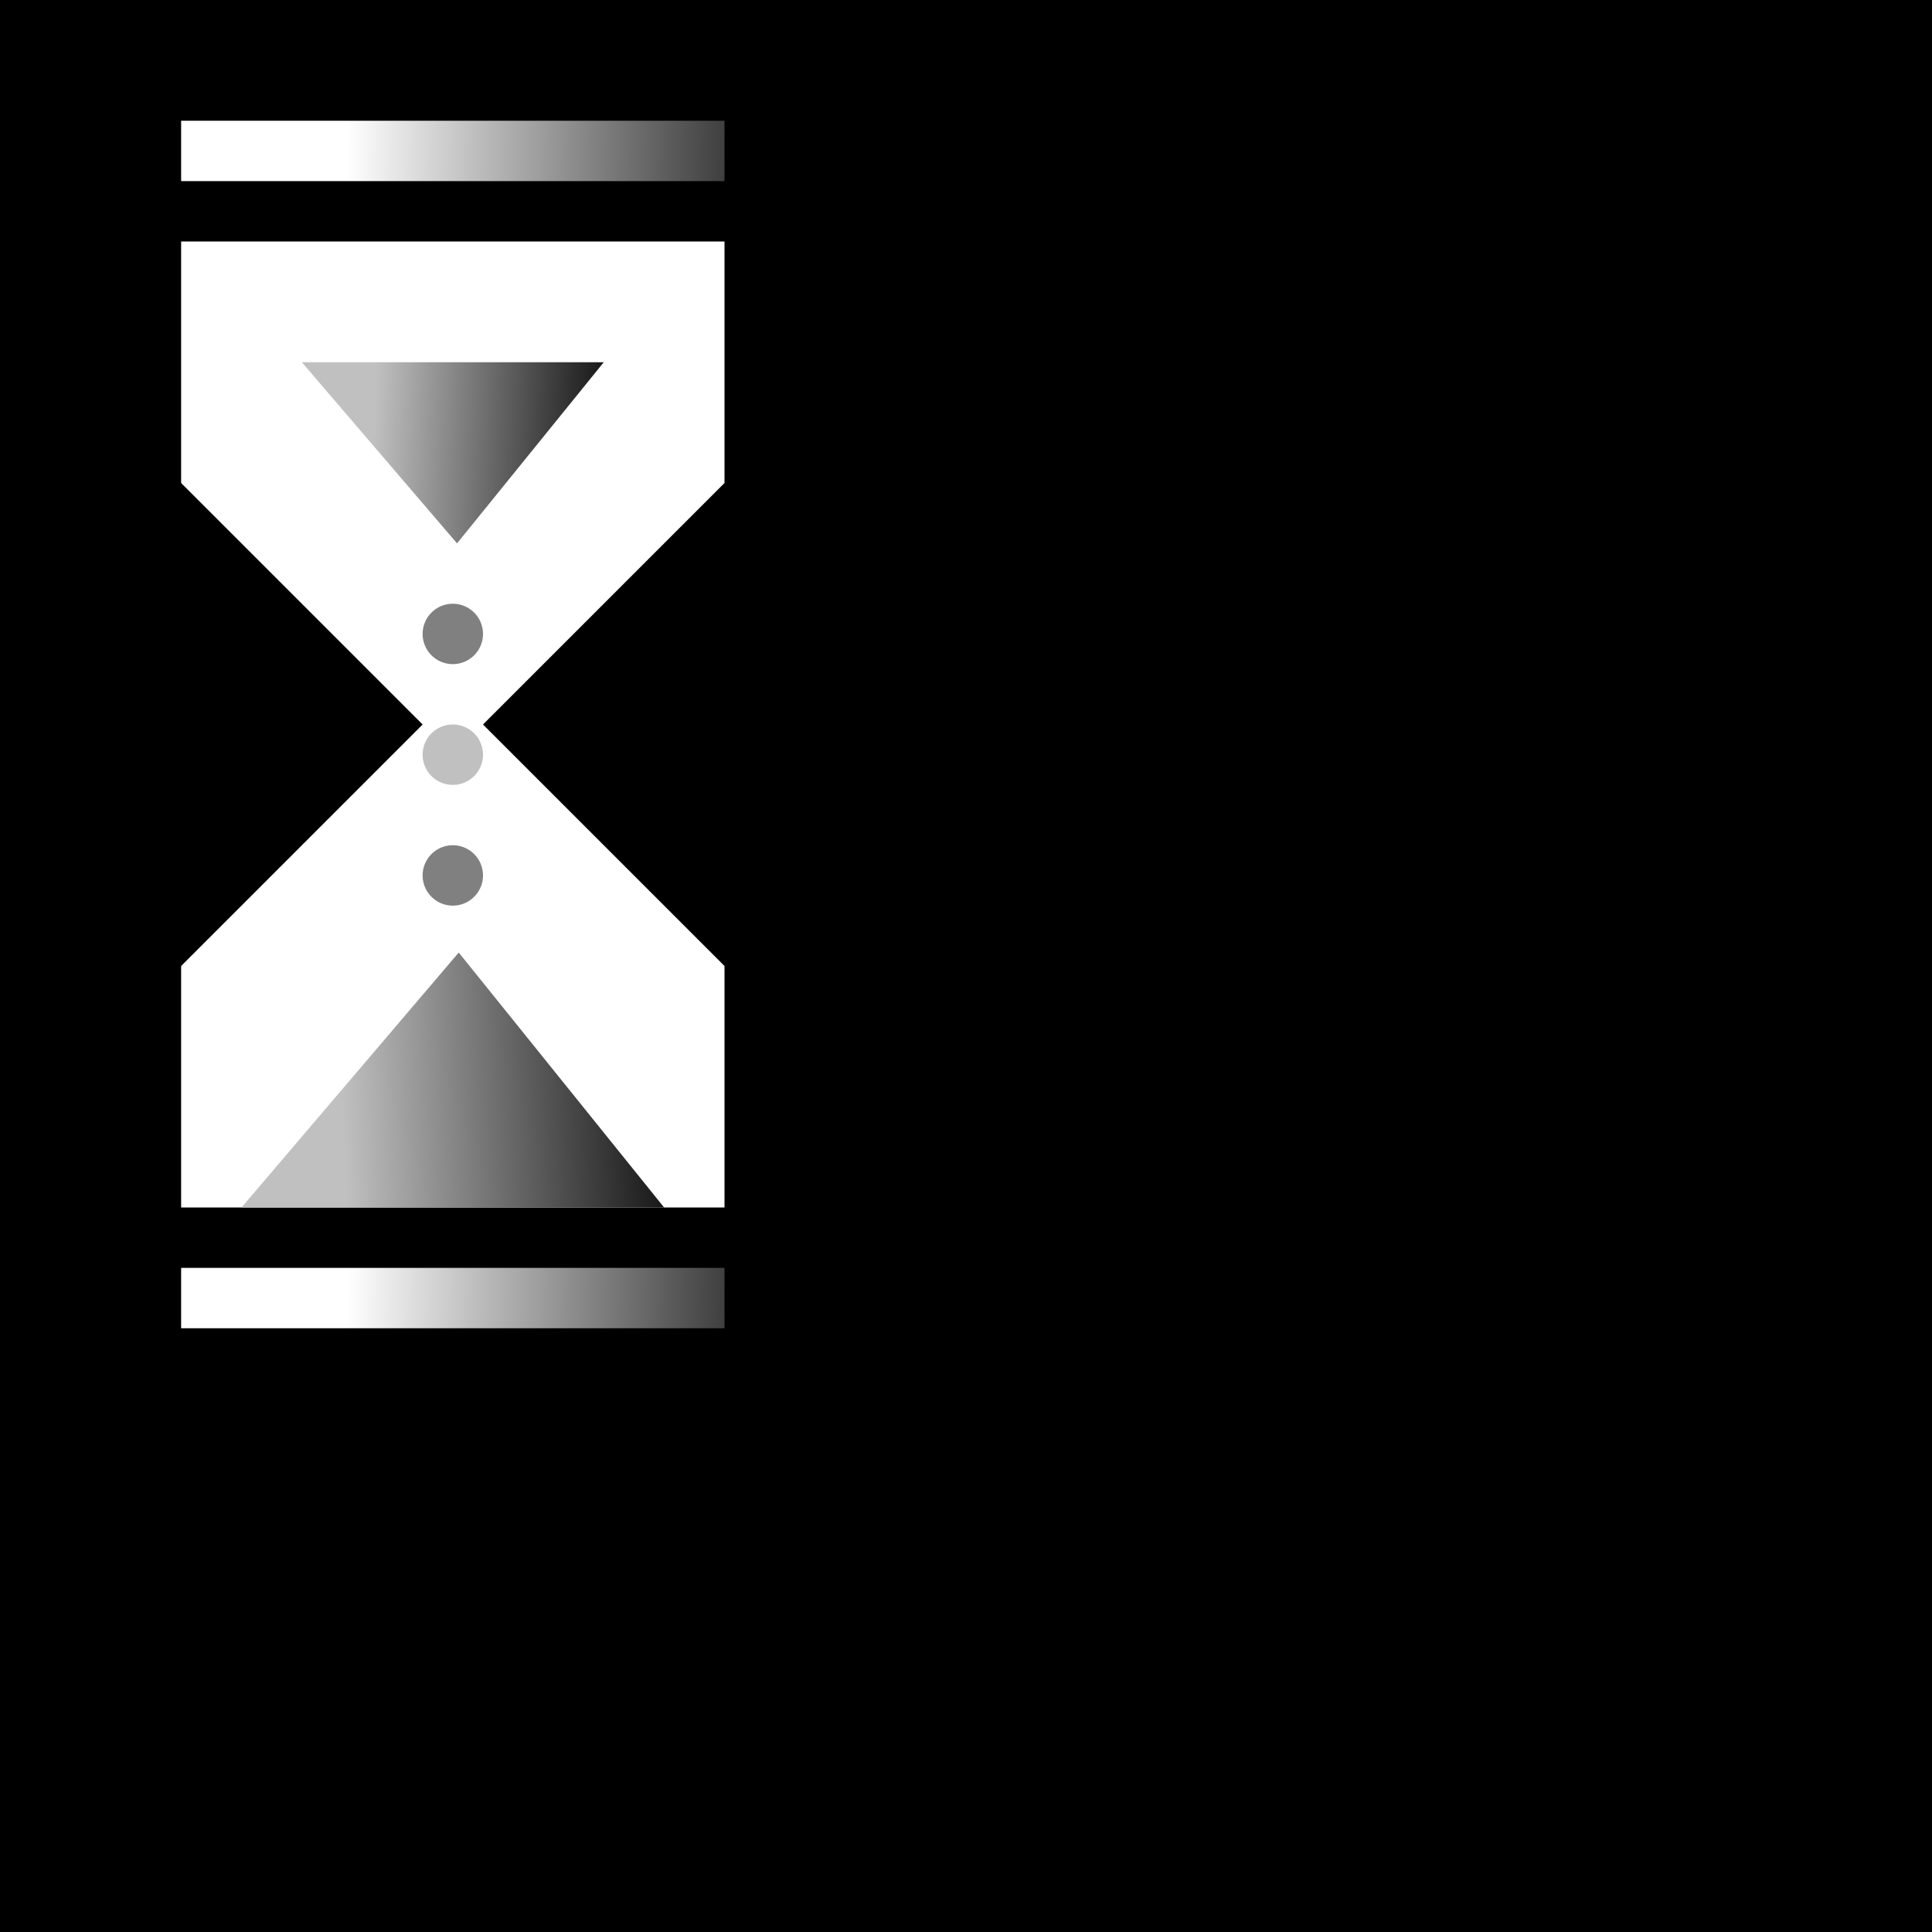
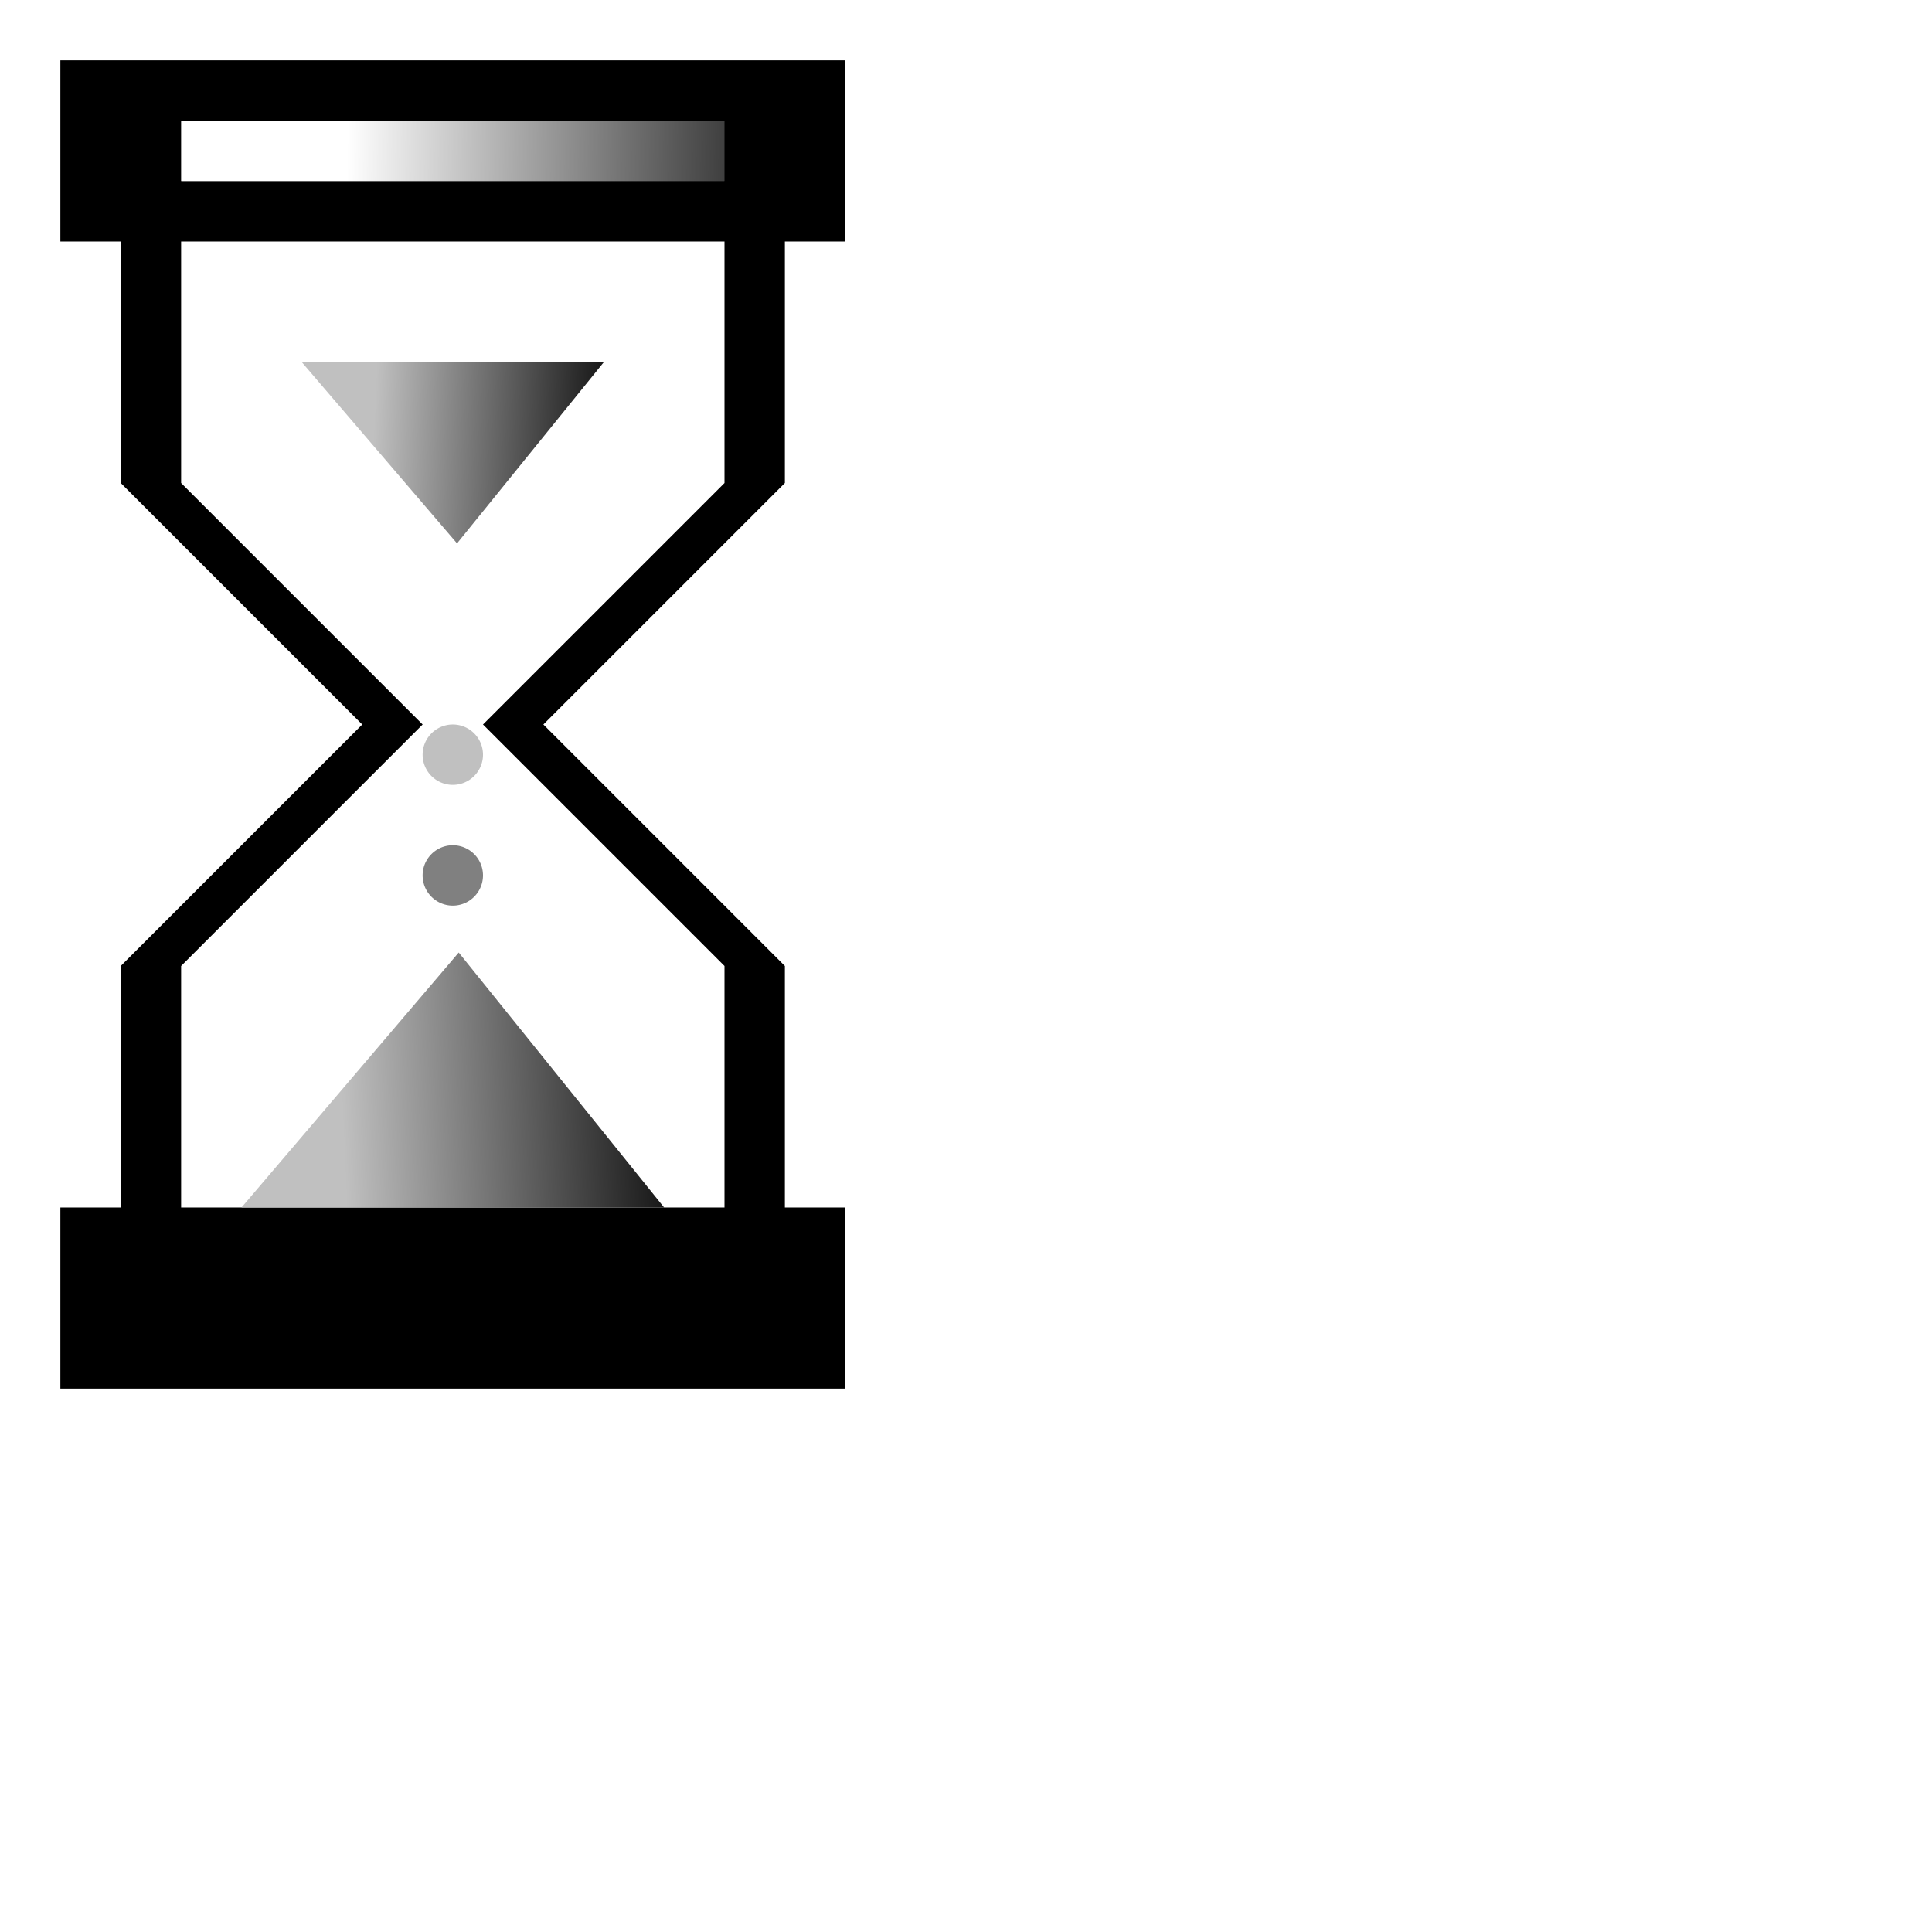
<svg xmlns="http://www.w3.org/2000/svg" xmlns:xlink="http://www.w3.org/1999/xlink" width="32" height="32" id="svg2" version="1.1">
  <defs id="defs4">
    <linearGradient id="linearGradient3897-1">
      <stop id="stop3899-1" offset="0" style="stop-color:#000000;stop-opacity:1" />
      <stop id="stop3901-5" offset="1" style="stop-color:#c0c0c0;stop-opacity:1" />
    </linearGradient>
    <linearGradient gradientUnits="userSpaceOnUse" y2="17.446" x2="5.625" y1="17.179" x1="11.652" id="linearGradient3903-7" xlink:href="#linearGradient3897-1" />
    <linearGradient id="linearGradient3834-8">
      <stop id="stop3836-2" offset="0" style="stop-color:#ffffff;stop-opacity:1;" />
      <stop id="stop3838-4" offset="1" style="stop-color:#ffffff;stop-opacity:0;" />
    </linearGradient>
    <linearGradient id="linearGradient3788-4">
      <stop id="stop3790-0" offset="0" style="stop-color:#000000;stop-opacity:1;" />
      <stop id="stop3792-9" offset="1" style="stop-color:#000000;stop-opacity:0;" />
    </linearGradient>
    <linearGradient gradientUnits="userSpaceOnUse" y2="21.631" x2="3.937" y1="21.505" x1="17.894" id="linearGradient3794-7" xlink:href="#linearGradient3788-4" />
    <linearGradient id="linearGradient3834">
      <stop id="stop3836" offset="0" style="stop-color:#ffffff;stop-opacity:1;" />
      <stop id="stop3838" offset="1" style="stop-color:#ffffff;stop-opacity:0;" />
    </linearGradient>
    <linearGradient id="linearGradient3897">
      <stop id="stop3899" offset="0" style="stop-color:#000000;stop-opacity:1" />
      <stop id="stop3901" offset="1" style="stop-color:#c0c0c0;stop-opacity:1" />
    </linearGradient>
    <linearGradient xlink:href="#linearGradient3834" id="linearGradient4640" gradientUnits="userSpaceOnUse" x1="5.75" y1="21.369" x2="14.071" y2="21.505" />
    <linearGradient xlink:href="#linearGradient3834-8" id="linearGradient4642" gradientUnits="userSpaceOnUse" gradientTransform="translate(1.1116211e-6,-19)" x1="5.75" y1="21.369" x2="14.071" y2="21.505" />
    <linearGradient xlink:href="#linearGradient3897" id="linearGradient4644" gradientUnits="userSpaceOnUse" x1="11.652" y1="17.179" x2="5.625" y2="17.446" />
    <linearGradient xlink:href="#linearGradient3897-1" id="linearGradient4646" gradientUnits="userSpaceOnUse" gradientTransform="matrix(0.714,0,0,-0.714,2.143,20.286)" x1="11.652" y1="17.179" x2="5.625" y2="17.446" />
    <linearGradient xlink:href="#linearGradient3834-8" id="linearGradient3840" x1="5.75" y1="21.369" x2="14.071" y2="21.505" gradientUnits="userSpaceOnUse" />
    <linearGradient gradientTransform="translate(1.11e-6,-19)" xlink:href="#linearGradient3834-8" id="linearGradient3840-8" x1="5.75" y1="21.369" x2="14.071" y2="21.505" gradientUnits="userSpaceOnUse" />
    <linearGradient xlink:href="#linearGradient3897-1" id="linearGradient3903" x1="11.652" y1="17.179" x2="5.625" y2="17.446" gradientUnits="userSpaceOnUse" />
    <linearGradient gradientTransform="matrix(0.714,0,0,-0.71,2.143,20.207)" y2="17.446" x2="5.625" y1="17.179" x1="11.652" gradientUnits="userSpaceOnUse" id="linearGradient3920" xlink:href="#linearGradient3897-1" />
  </defs>
  <g id="layer3">
-     <rect style="fill:#000000;fill-opacity:1;stroke:none" id="rect4648" width="32" height="32" x="0" y="0" />
-     <path style="display:inline;fill:#ffffff;fill-opacity:1;stroke:none" d="M 2.431,20.289 2.462,16.122 6.377,11.986 2.589,7.977 2.494,3.526 l 10.038,0.032 0.063,4.104 -3.82,4.325 3.63,3.977 -0.032,4.546 z" id="path4004" />
    <rect style="display:inline;fill:#000000;fill-opacity:1;stroke:none" id="rect3830" width="13" height="3" x="1" y="20" />
-     <rect style="display:inline;fill:url(#linearGradient3840);fill-opacity:1;stroke:none" id="rect3832" width="9" height="1" x="3" y="21" />
    <rect style="display:inline;fill:#000000;fill-opacity:1;stroke:none" id="rect3830-5" width="13" height="3" x="1" y="1" />
    <rect style="display:inline;fill:url(#linearGradient3840-8);fill-opacity:1;stroke:none" id="rect3832-5" width="9" height="1" x="3" y="2" />
    <path style="display:inline;fill:#000000;fill-opacity:1;stroke:none" d="M 2,21 2,16 6,12 2,8 2,3 l 1,0 0,5 4,4 -4,4 0,5 z" id="path3875" />
    <path style="display:inline;fill:#000000;fill-opacity:1;stroke:none" d="m 13,21 0,-5 -4,-4 4,-4 0,-5 -1,0 0,5 -4,4 4,4 0,5 z" id="path3875-1" />
    <path style="display:inline;fill:url(#linearGradient3903);fill-opacity:1;stroke:none" d="M 4,20 7.598,15.777 11,20 Z" id="path3895" />
    <path style="display:inline;fill:url(#linearGradient3920);fill-opacity:1;stroke:none" d="M 5,6 7.57,9 10,6 Z" id="path3895-2" />
-     <path style="display:inline;fill:#808080;fill-opacity:1;stroke:none" id="path3939" d="m 8,14.5 a 0.5,0.5 0 0 1 -1,0 0.5,0.5 0 1 1 1,0 z" />
-     <path style="display:inline;fill:#808080;fill-opacity:1;stroke:none" id="path3939-7" d="m 8,10.5 a 0.5,0.5 0 0 1 -1,0 0.5,0.5 0 1 1 1,0 z" />
+     <path style="display:inline;fill:#808080;fill-opacity:1;stroke:none" id="path3939" d="m 8,14.5 a 0.5,0.5 0 0 1 -1,0 0.5,0.5 0 1 1 1,0 " />
    <path style="display:inline;fill:#c0c0c0;fill-opacity:1;stroke:none" id="path3939-7-6" d="m 8,12.5 a 0.5,0.5 0 0 1 -1,0 0.5,0.5 0 1 1 1,0 z" />
  </g>
</svg>